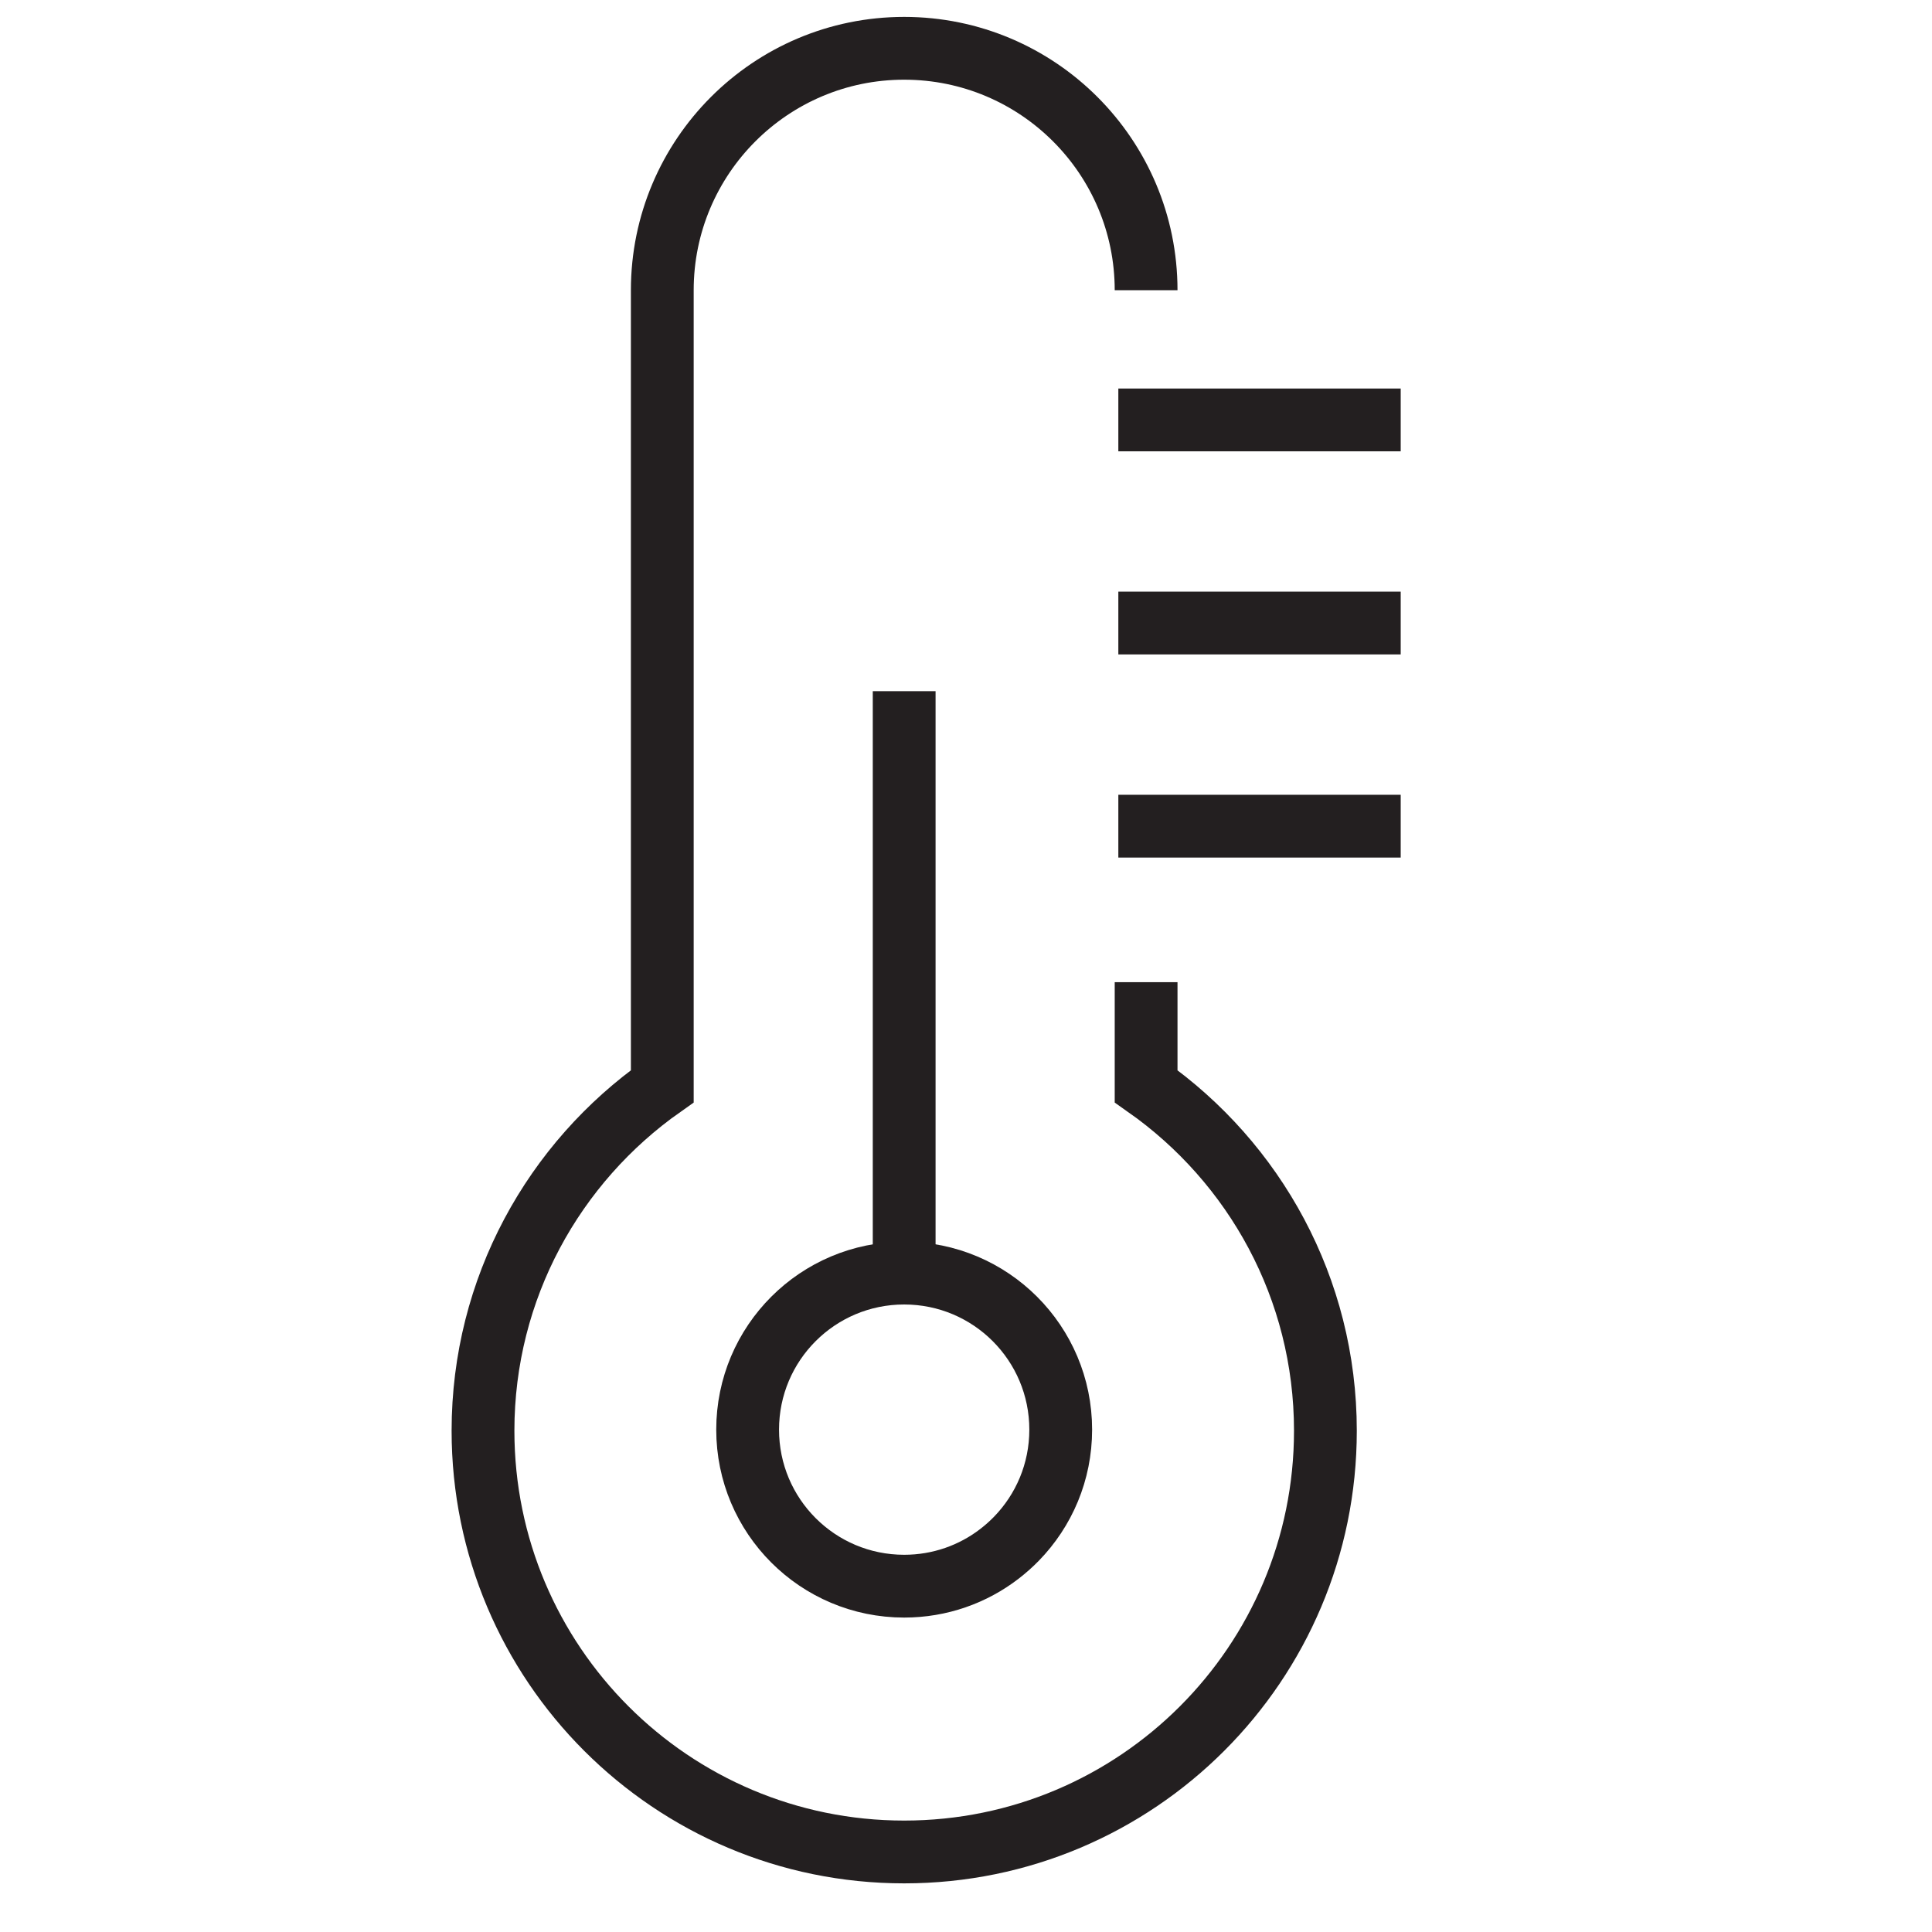
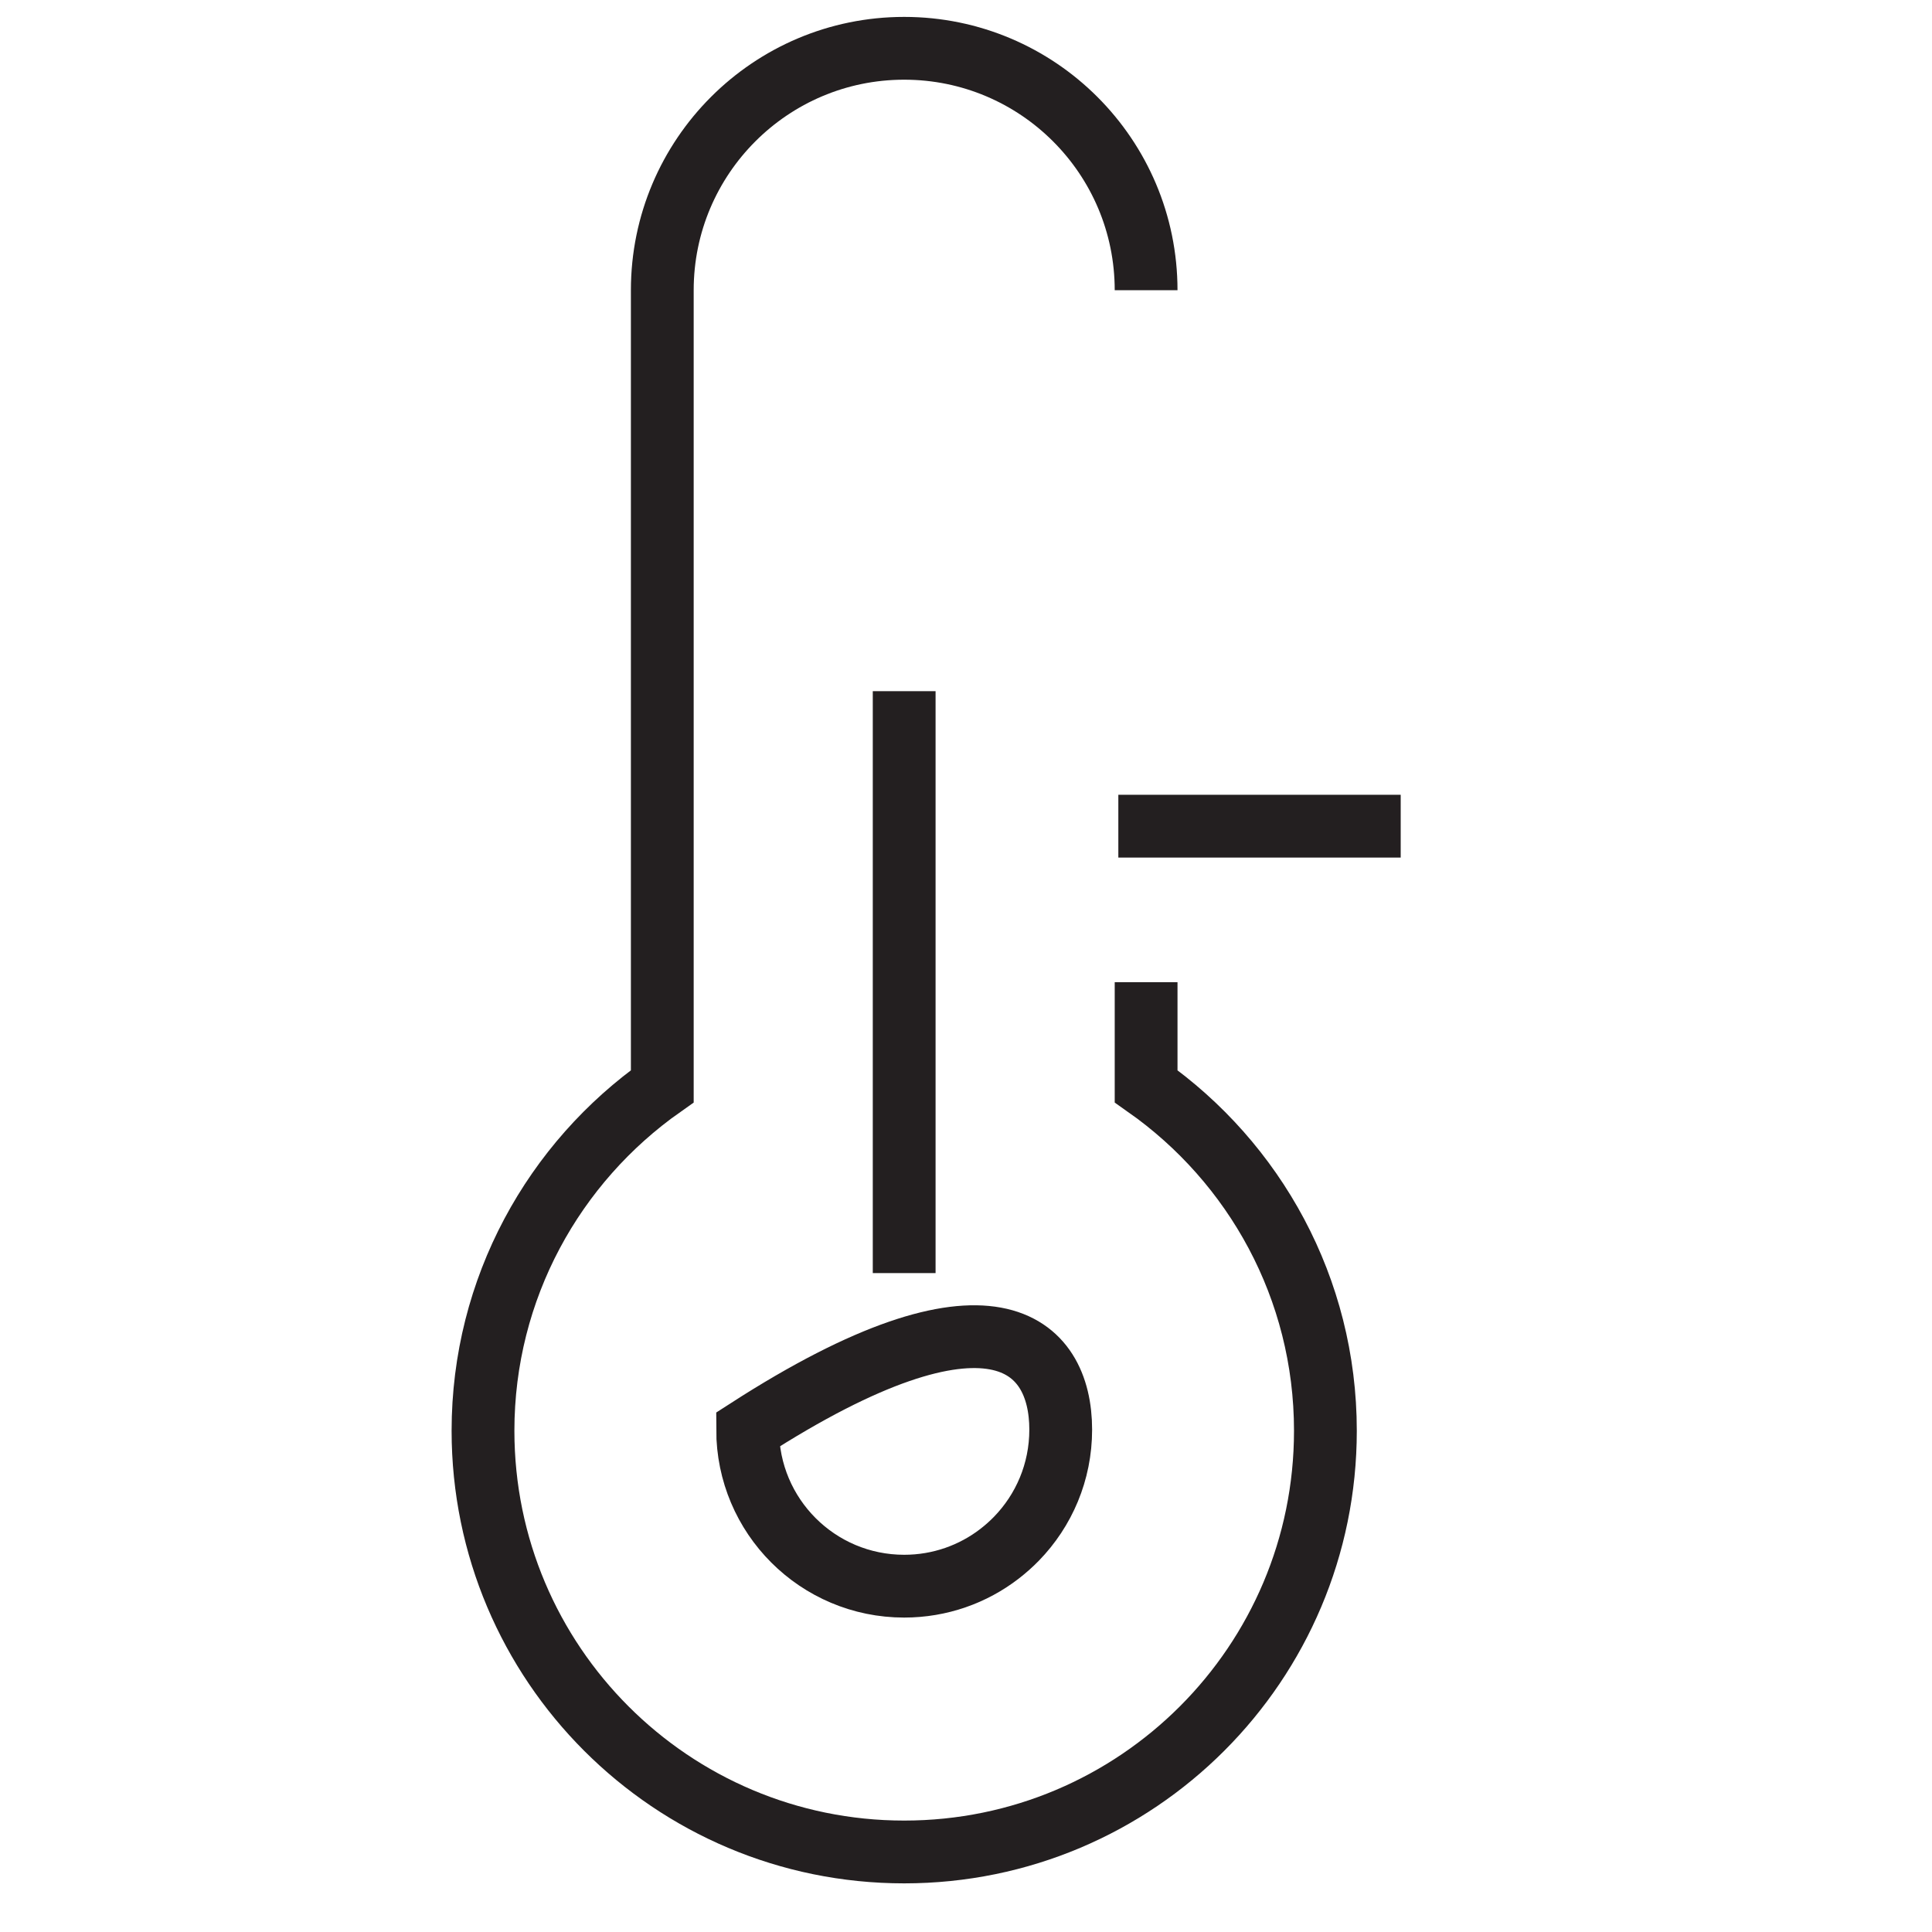
<svg xmlns="http://www.w3.org/2000/svg" width="40" height="40" viewBox="0 0 40 40" fill="none">
  <path d="M18.72 14.31V26.358" stroke="#231F20" stroke-width="1.3" stroke-miterlimit="10" />
-   <path d="M21.961 29.599C21.961 30.477 21.613 31.273 21.044 31.858C20.935 31.97 20.818 32.073 20.693 32.17C20.147 32.591 19.461 32.84 18.72 32.84C16.929 32.84 15.479 31.39 15.479 29.599C15.479 27.808 16.929 26.358 18.72 26.358C20.511 26.358 21.961 27.808 21.961 29.599Z" stroke="#231F20" stroke-width="1.3" stroke-miterlimit="10" />
-   <path d="M23.154 8.694H29" stroke="#231F20" stroke-width="1.3" stroke-miterlimit="10" />
-   <path d="M23.154 12.899H29" stroke="#231F20" stroke-width="1.3" stroke-miterlimit="10" />
+   <path d="M21.961 29.599C21.961 30.477 21.613 31.273 21.044 31.858C20.935 31.97 20.818 32.073 20.693 32.17C20.147 32.591 19.461 32.84 18.72 32.84C16.929 32.84 15.479 31.39 15.479 29.599C20.511 26.358 21.961 27.808 21.961 29.599Z" stroke="#231F20" stroke-width="1.3" stroke-miterlimit="10" />
  <path d="M23.154 17.105H29" stroke="#231F20" stroke-width="1.3" stroke-miterlimit="10" />
  <path d="M23.729 6.009C23.729 3.243 21.486 1 18.72 1C15.955 1 13.712 3.243 13.712 6.009V22.49C11.469 24.068 10 26.672 10 29.622C10 34.439 13.904 38.343 18.72 38.343C23.537 38.343 27.441 34.439 27.441 29.622C27.441 26.672 25.972 24.068 23.729 22.49V20.335" stroke="#231F20" stroke-width="1.3" stroke-miterlimit="10" />
</svg>